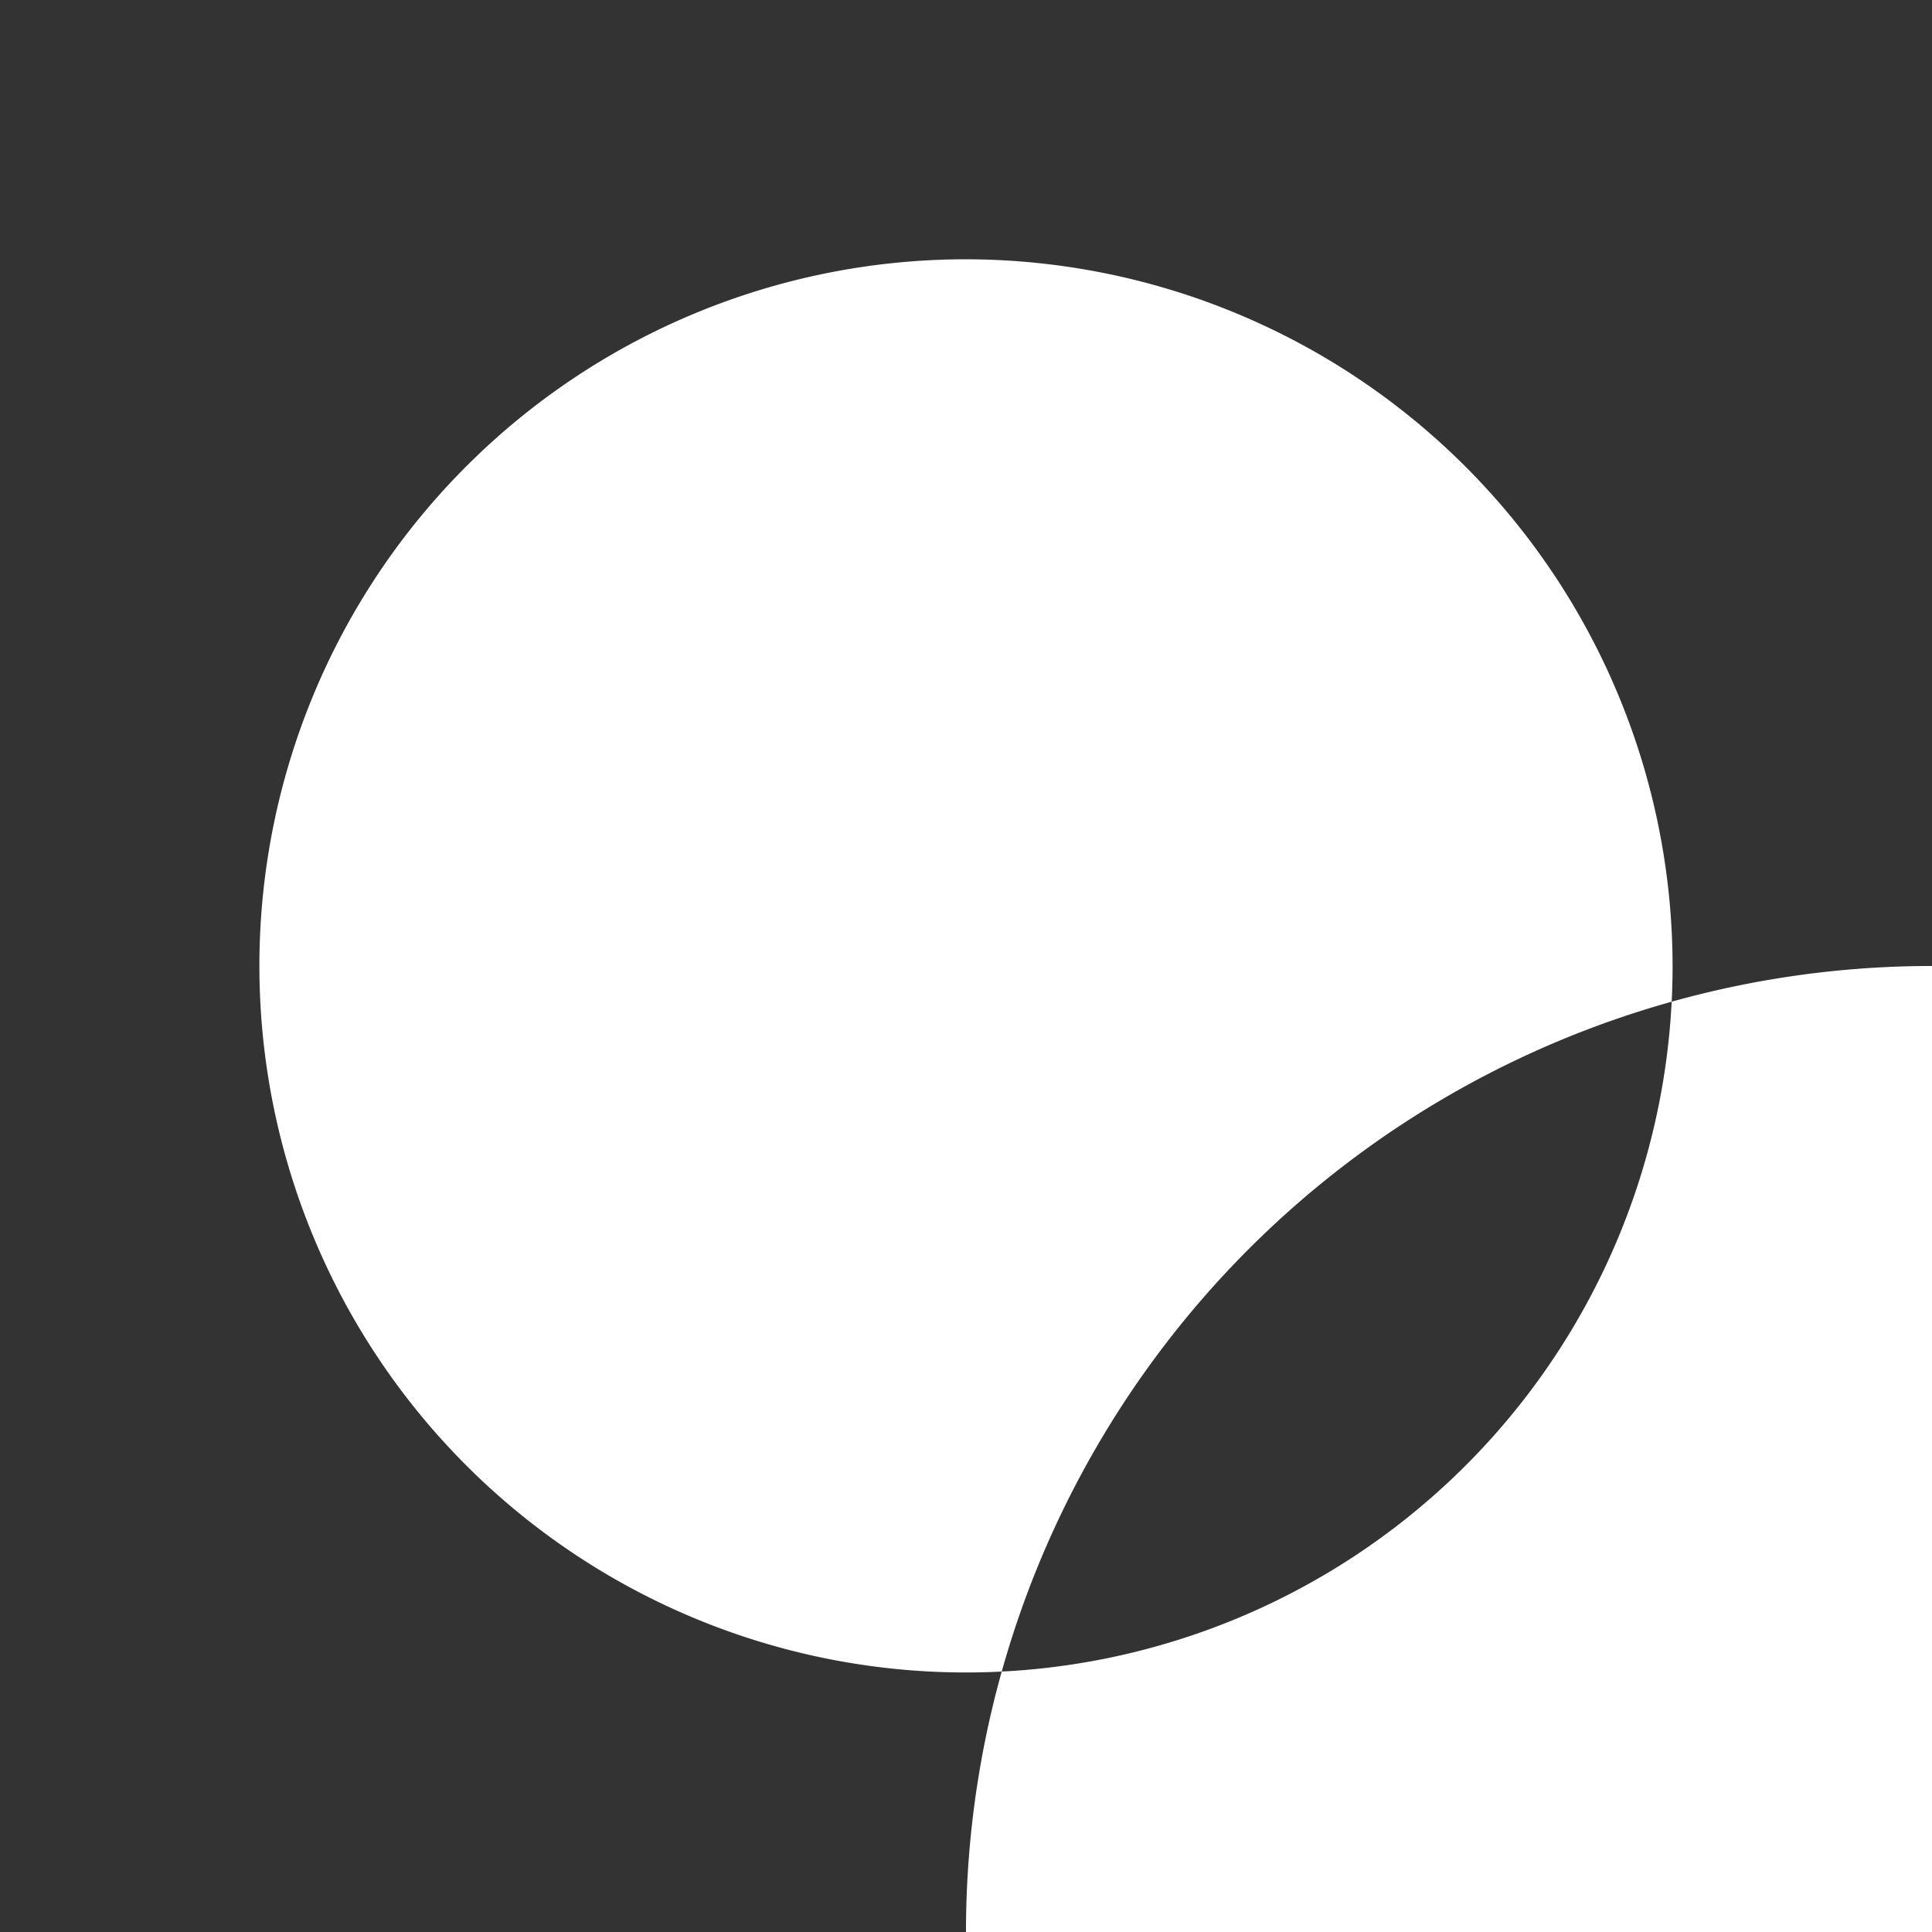
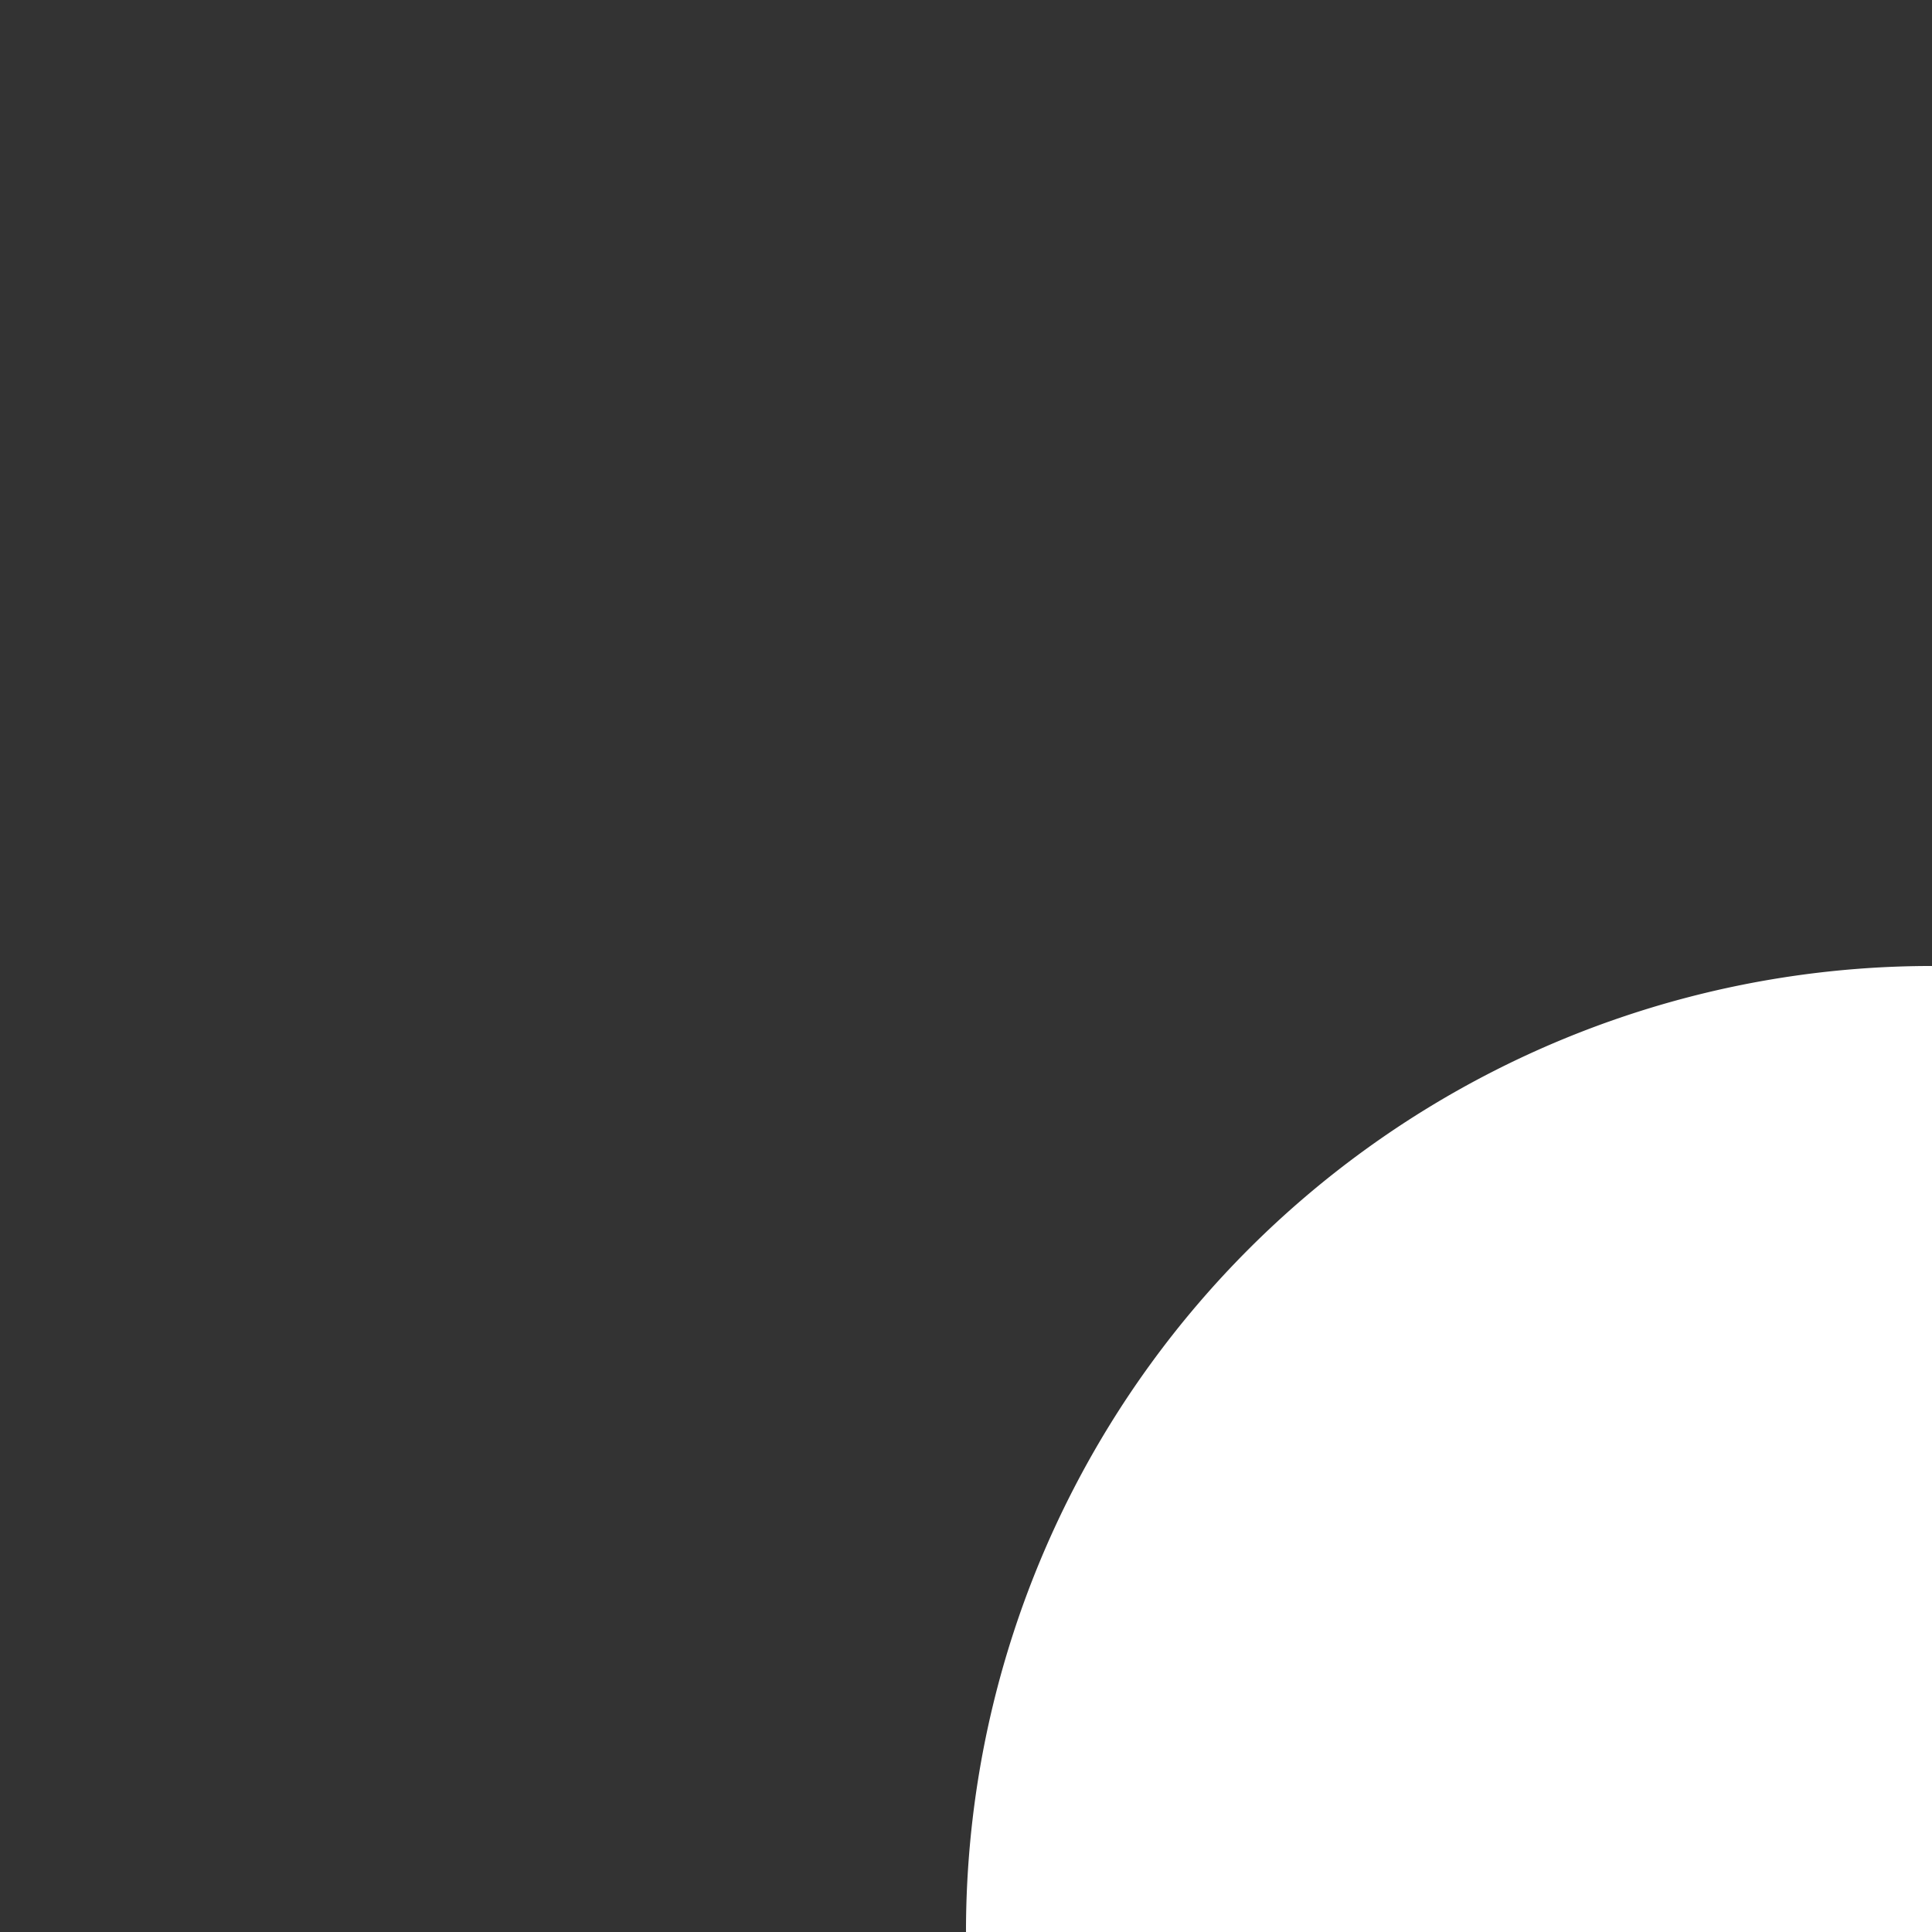
<svg xmlns="http://www.w3.org/2000/svg" width="86.293" height="86.293" viewBox="0 0 86.293 86.293">
  <rect x="0" y="0" width="86.293" height="86.293" fill="#333333" stroke="none" />
  <g data-name="Symbol Mystery">
-     <path data-name="Tracé 17251" d="M43.146 86.281a43.141 43.141 0 1 1 0 .012zm0-74.7a31.56 31.56 0 1 0 31.56 31.56 31.6 31.6 0 0 0-31.56-31.56z" style="fill:#fff" />
-     <path data-name="Tracé 17252" d="M33.865 46.741v-.892a19.9 19.9 0 0 1 .5-5.005 7.64 7.64 0 0 1 1.448-3 10.5 10.5 0 0 1 2.4-2.039 24.906 24.906 0 0 0 3.024-2.317 3.536 3.536 0 0 0 1.217-2.711 2.956 2.956 0 0 0-1-2.317 3.55 3.55 0 0 0-2.41-.881 3.855 3.855 0 0 0-2.676 1.031 3.484 3.484 0 0 0-1.135 2.676H25.5a11.46 11.46 0 0 1 1.854-6.8 10.848 10.848 0 0 1 4.959-3.847A18.193 18.193 0 0 1 39.1 19.41a20.676 20.676 0 0 1 7.29 1.19 11.152 11.152 0 0 1 5.052 3.568 9.468 9.468 0 0 1 1.842 5.967 8.8 8.8 0 0 1-1.738 5.689A15.682 15.682 0 0 1 47 39.662a10.949 10.949 0 0 0-3.128 2.549 5.723 5.723 0 0 0-1.066 3.626v.892h-8.941zm4.472 12.826a5.766 5.766 0 0 1-4.067-1.4 5.515 5.515 0 0 1 0-7.624 5.766 5.766 0 0 1 4.067-1.4 5.776 5.776 0 0 1 4.078 1.4 5.545 5.545 0 0 1 0 7.624 5.809 5.809 0 0 1-4.078 1.4z" transform="translate(4.044 3.078)" style="fill:#fff" />
+     <path data-name="Tracé 17251" d="M43.146 86.281a43.141 43.141 0 1 1 0 .012zm0-74.7z" style="fill:#fff" />
  </g>
</svg>